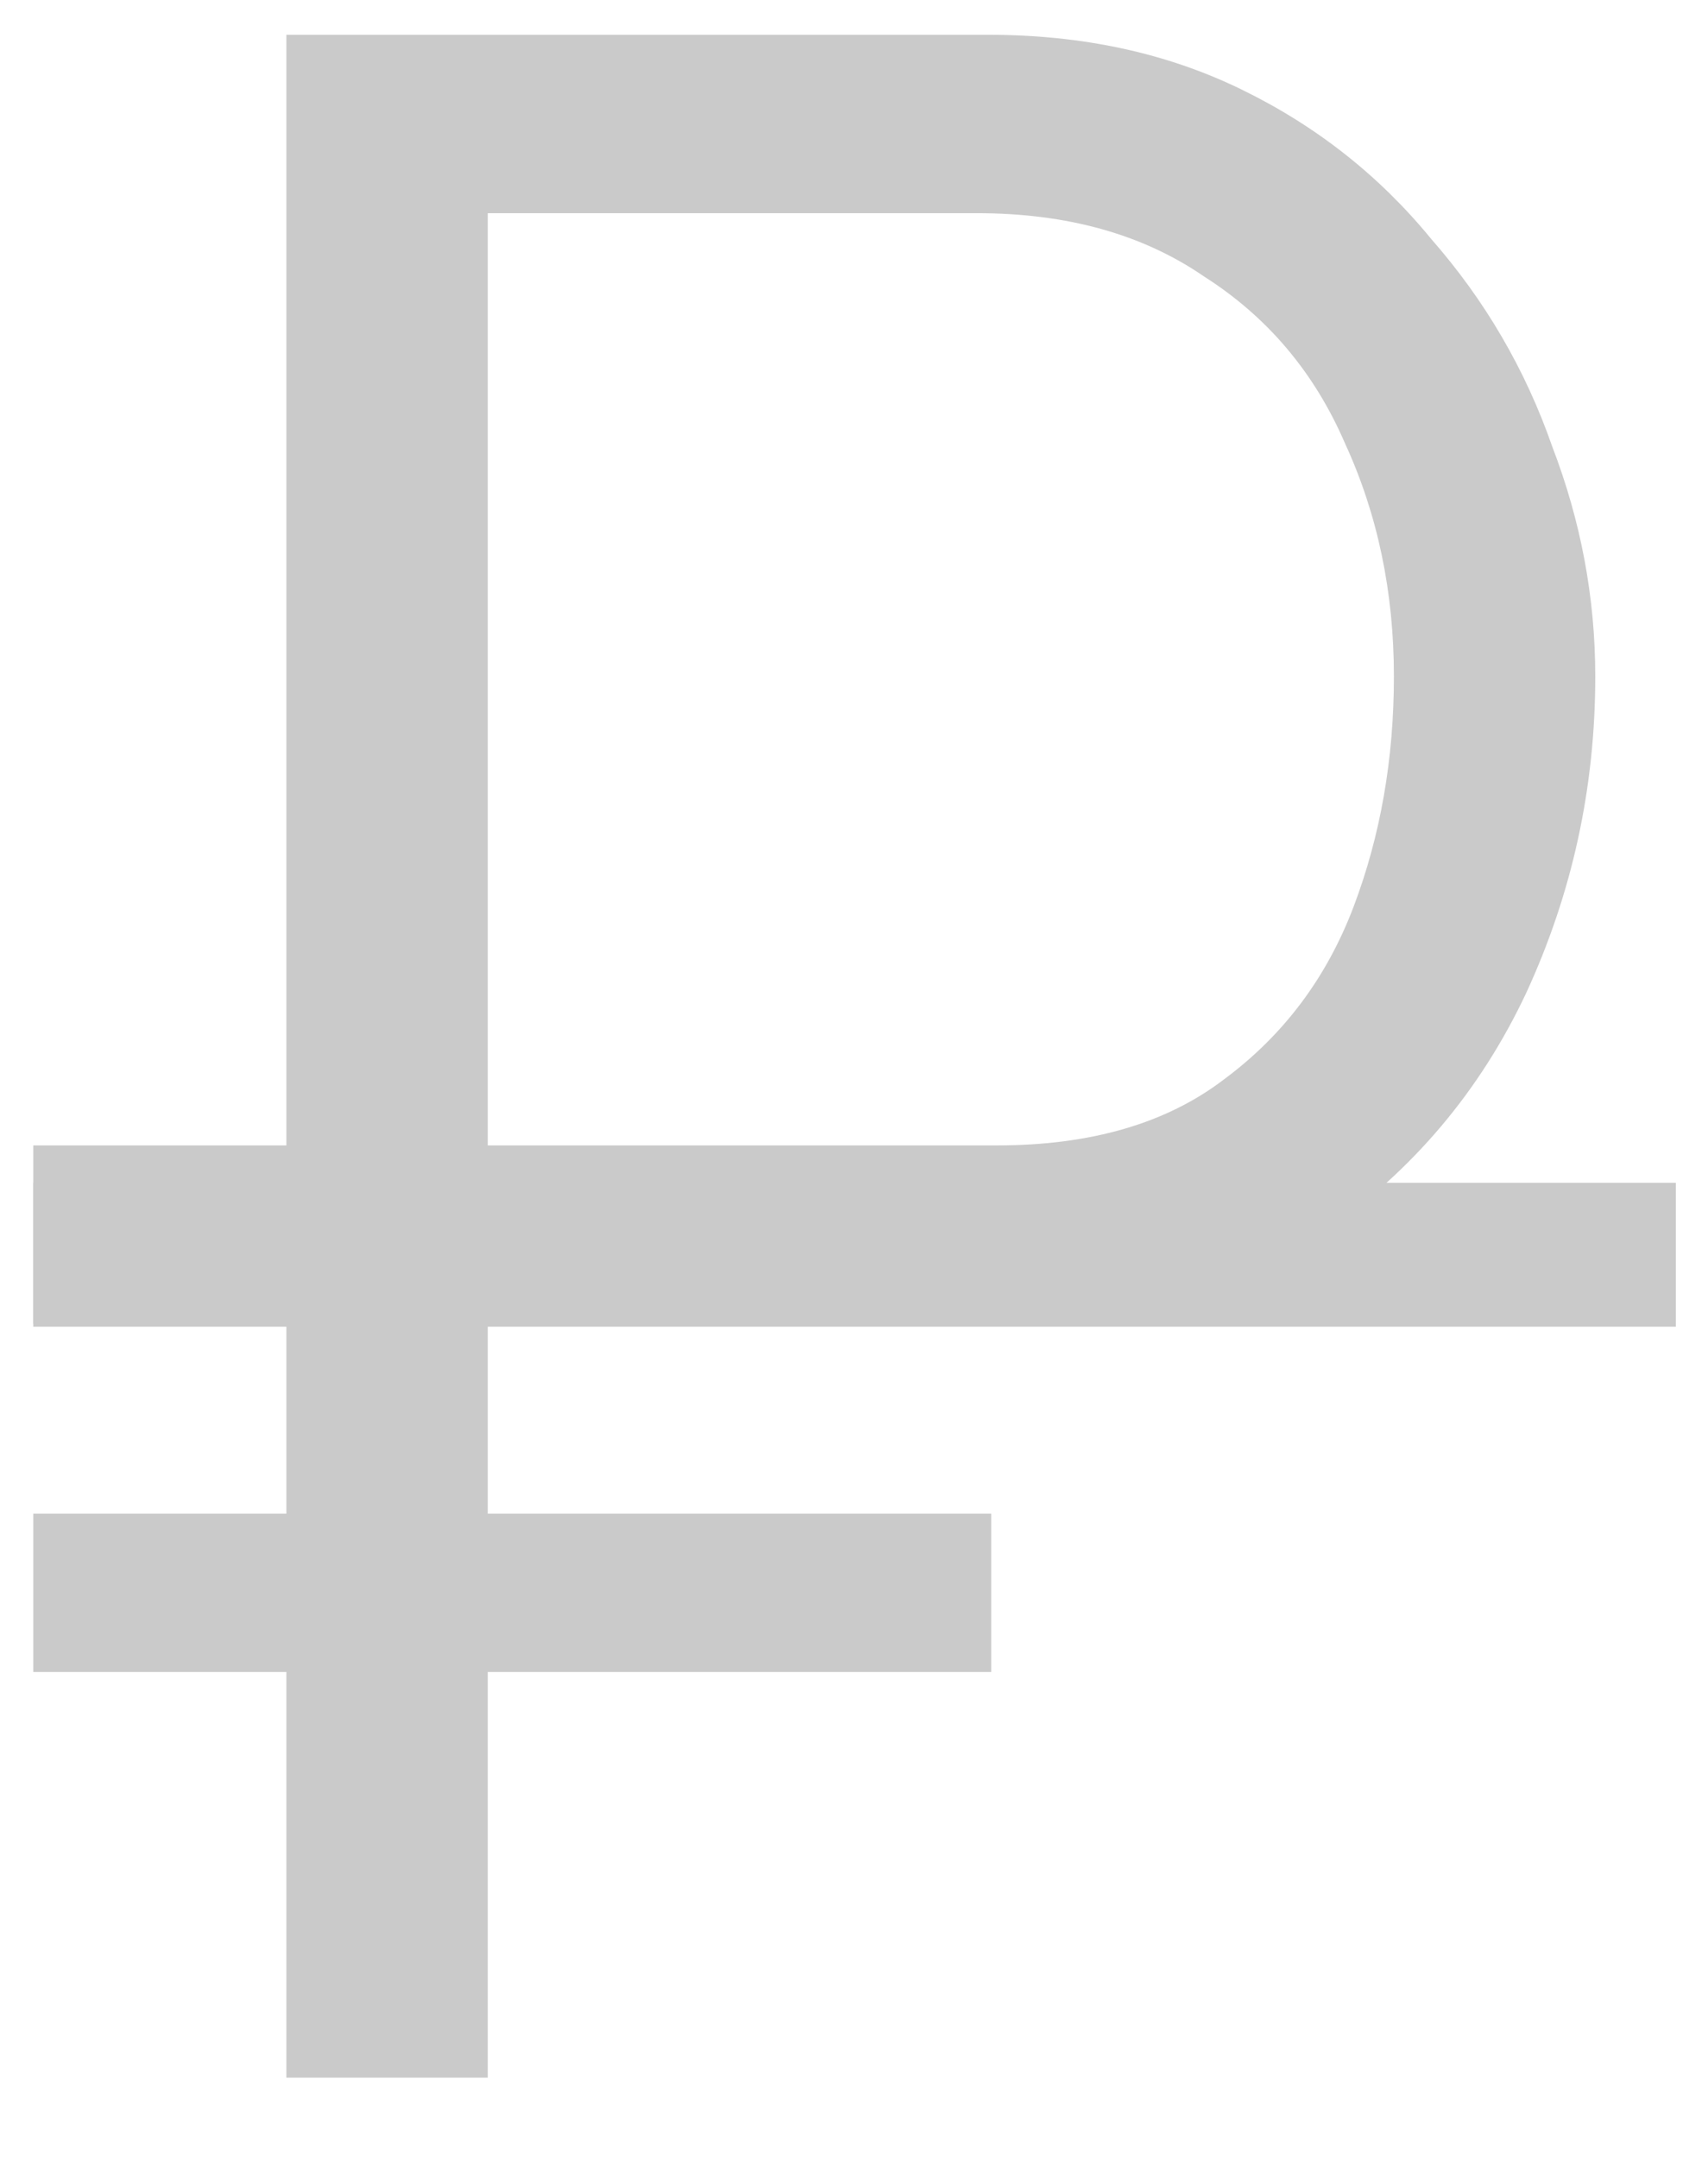
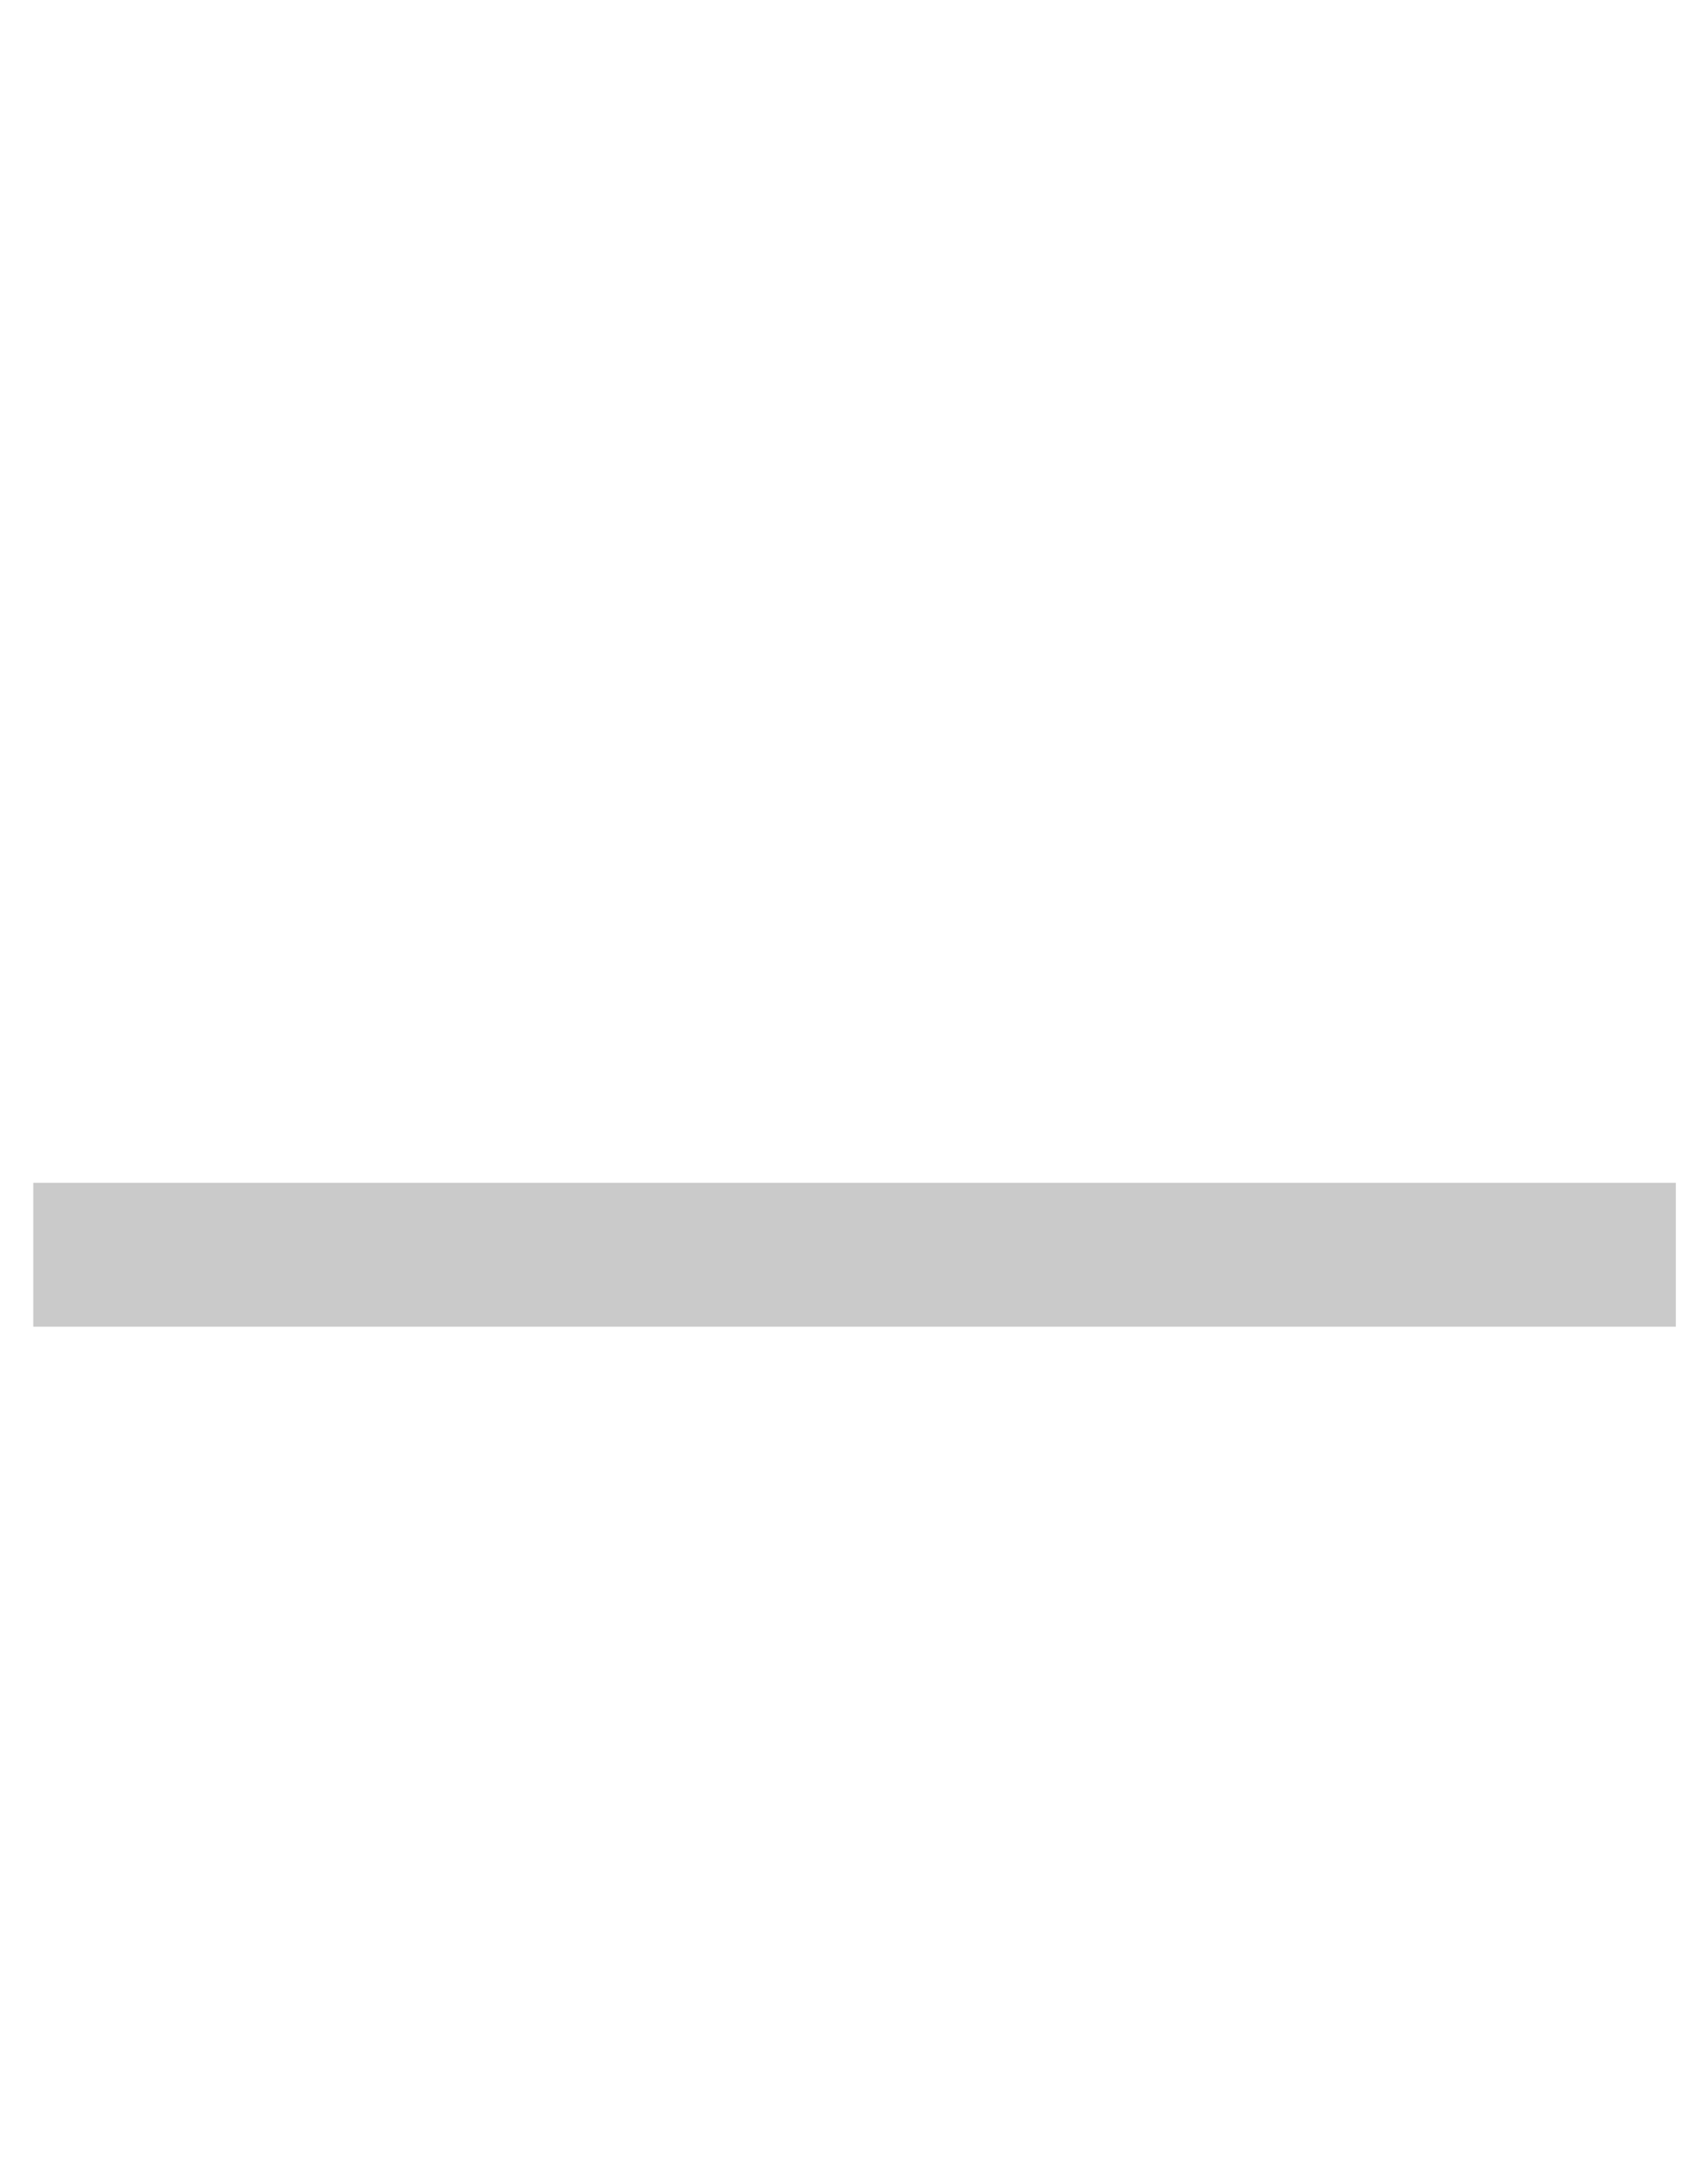
<svg xmlns="http://www.w3.org/2000/svg" width="19" height="24" viewBox="0 0 19 24" fill="none">
-   <path d="M0.37 14.723V12.739H9.234V14.723H0.37ZM0.37 18.595V16.835H11.026V18.595H0.37ZM3.186 23.107V0.387H10.994C12.04 0.387 12.978 0.589 13.81 0.995C14.642 1.4 15.346 1.955 15.922 2.659C16.52 3.341 16.968 4.109 17.266 4.963C17.586 5.795 17.746 6.648 17.746 7.523C17.746 8.76 17.49 9.933 16.978 11.043C16.466 12.131 15.72 13.016 14.738 13.699C13.778 14.381 12.605 14.723 11.218 14.723H5.426V23.107H3.186ZM5.426 12.739H11.09C12.136 12.739 12.978 12.493 13.618 12.003C14.28 11.512 14.759 10.872 15.058 10.083C15.357 9.293 15.506 8.44 15.506 7.523C15.506 6.584 15.325 5.72 14.962 4.931C14.621 4.141 14.098 3.523 13.394 3.075C12.711 2.605 11.869 2.371 10.866 2.371H5.426V12.739Z" fill="#CACACA" />
  <path d="M0.37 13.155H18.642V14.755H0.37V13.155Z" fill="#CACACA" />
</svg>